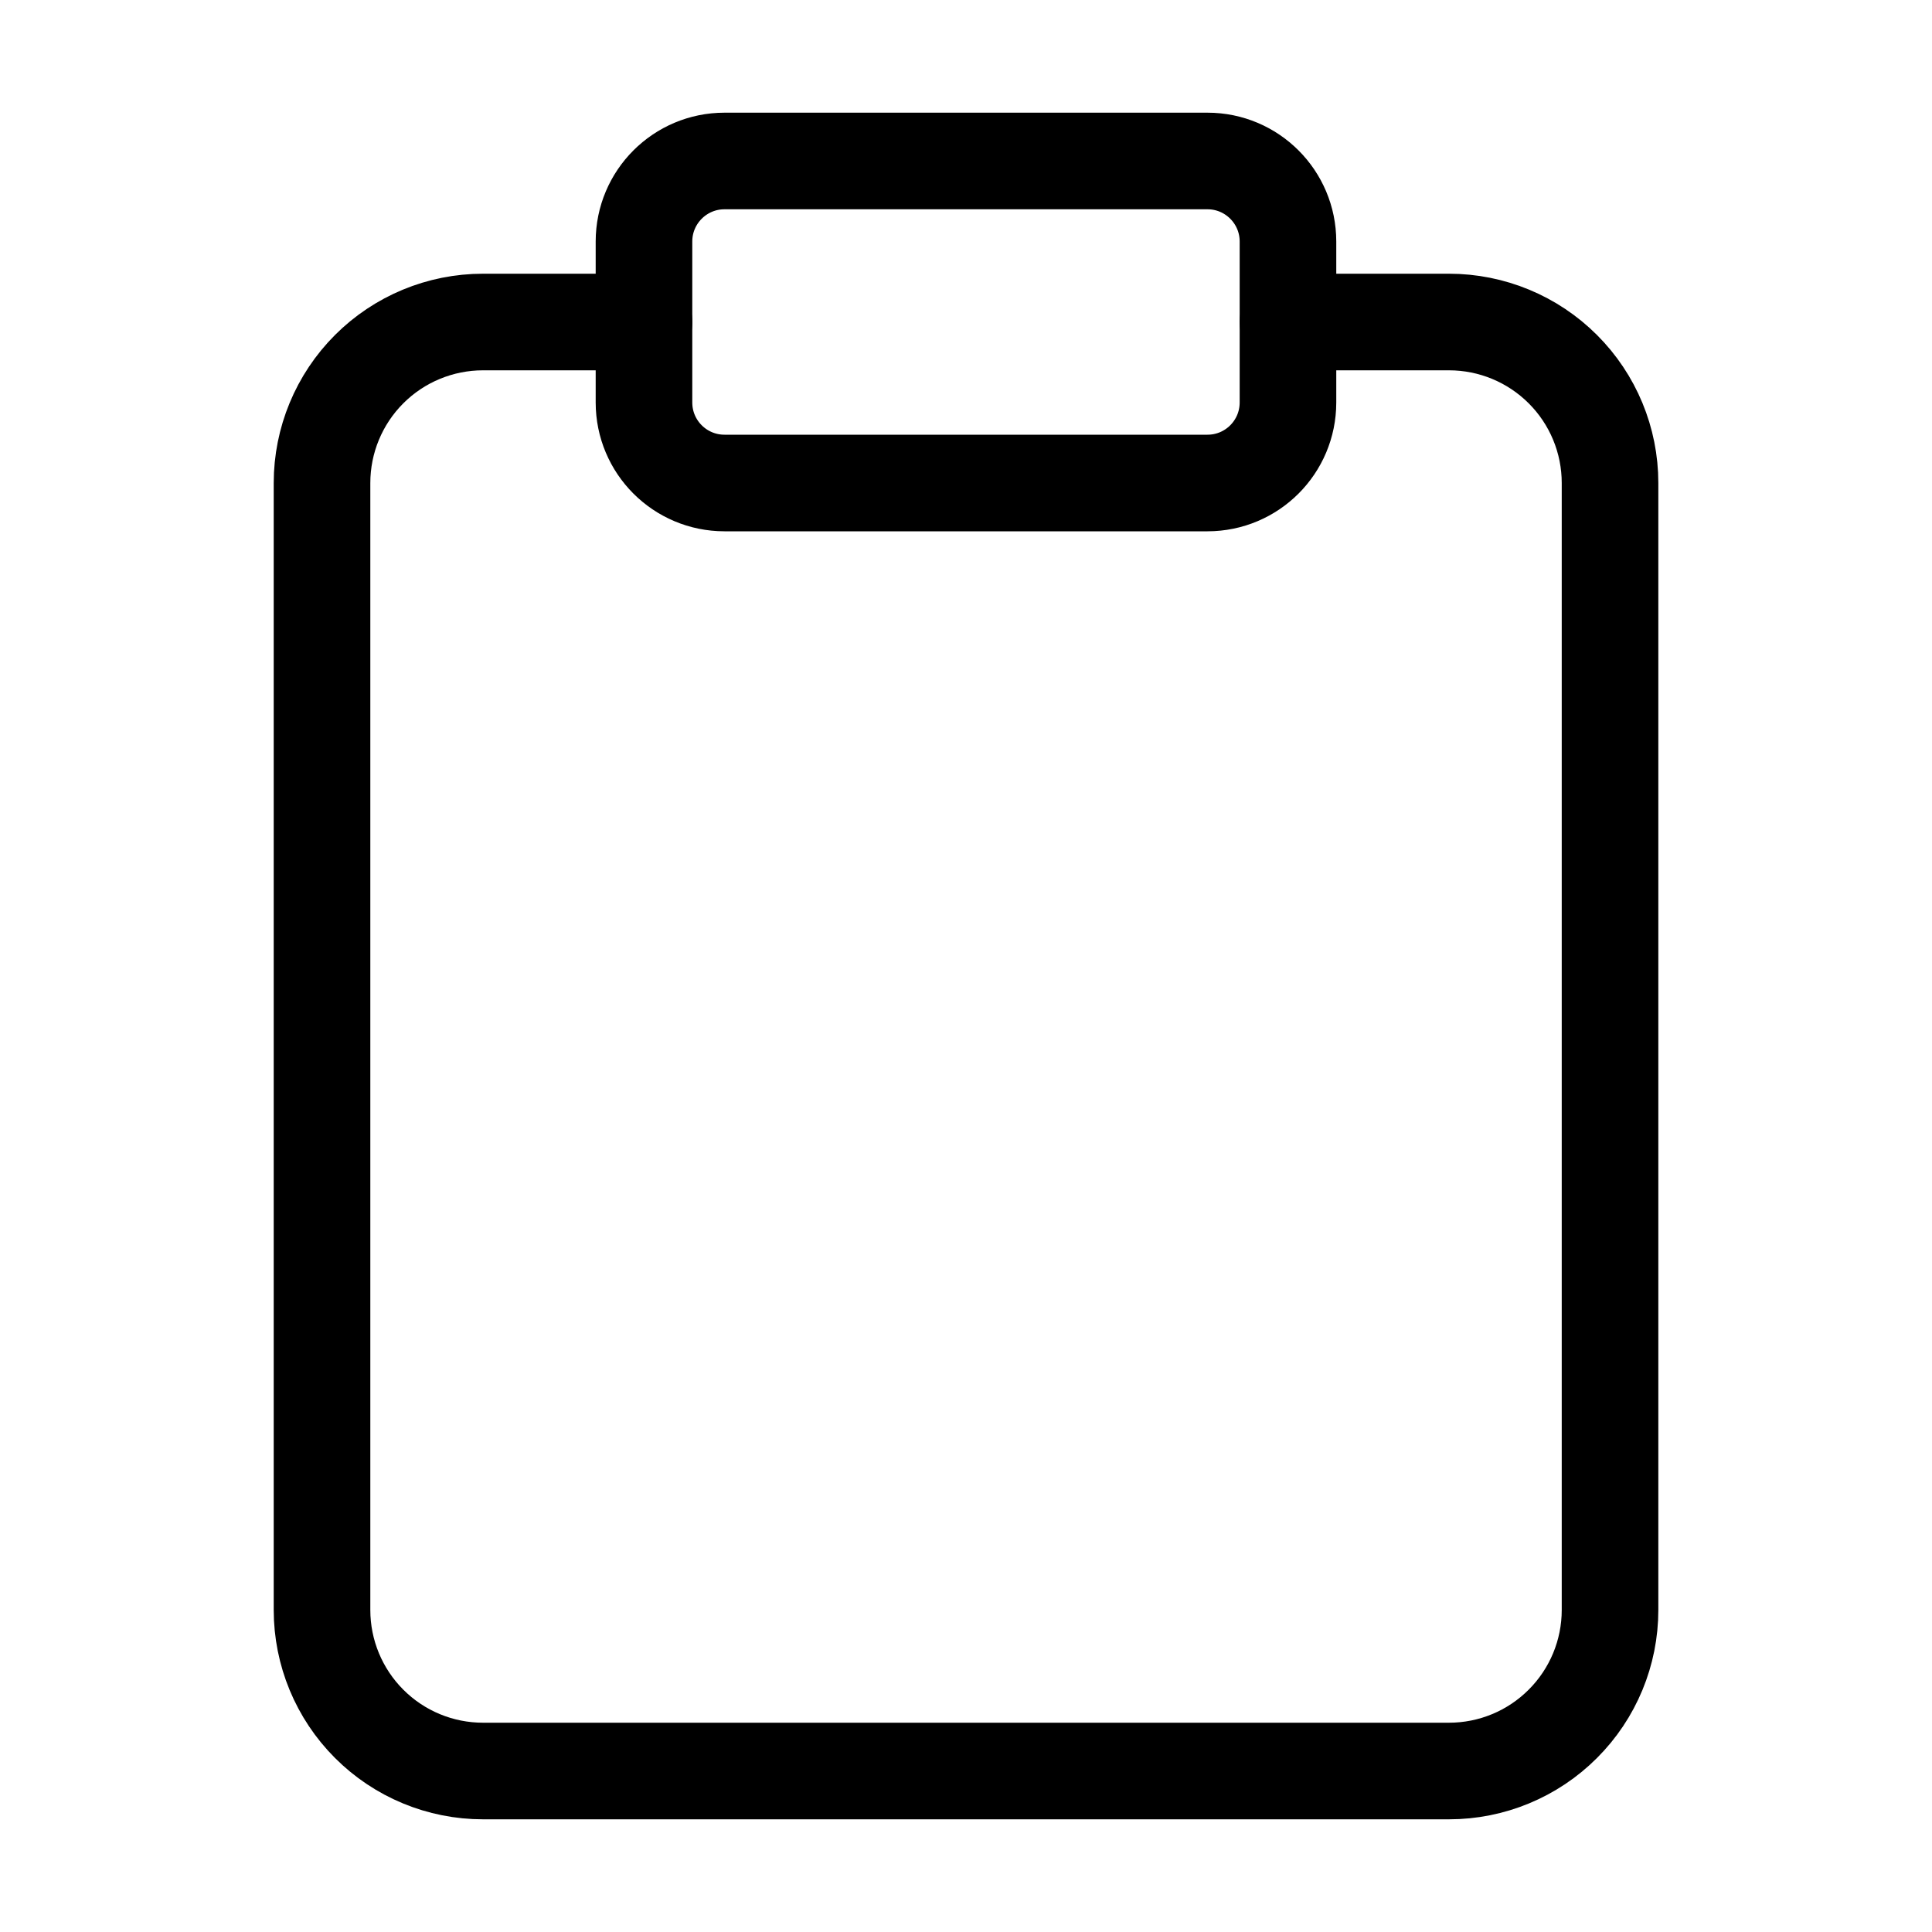
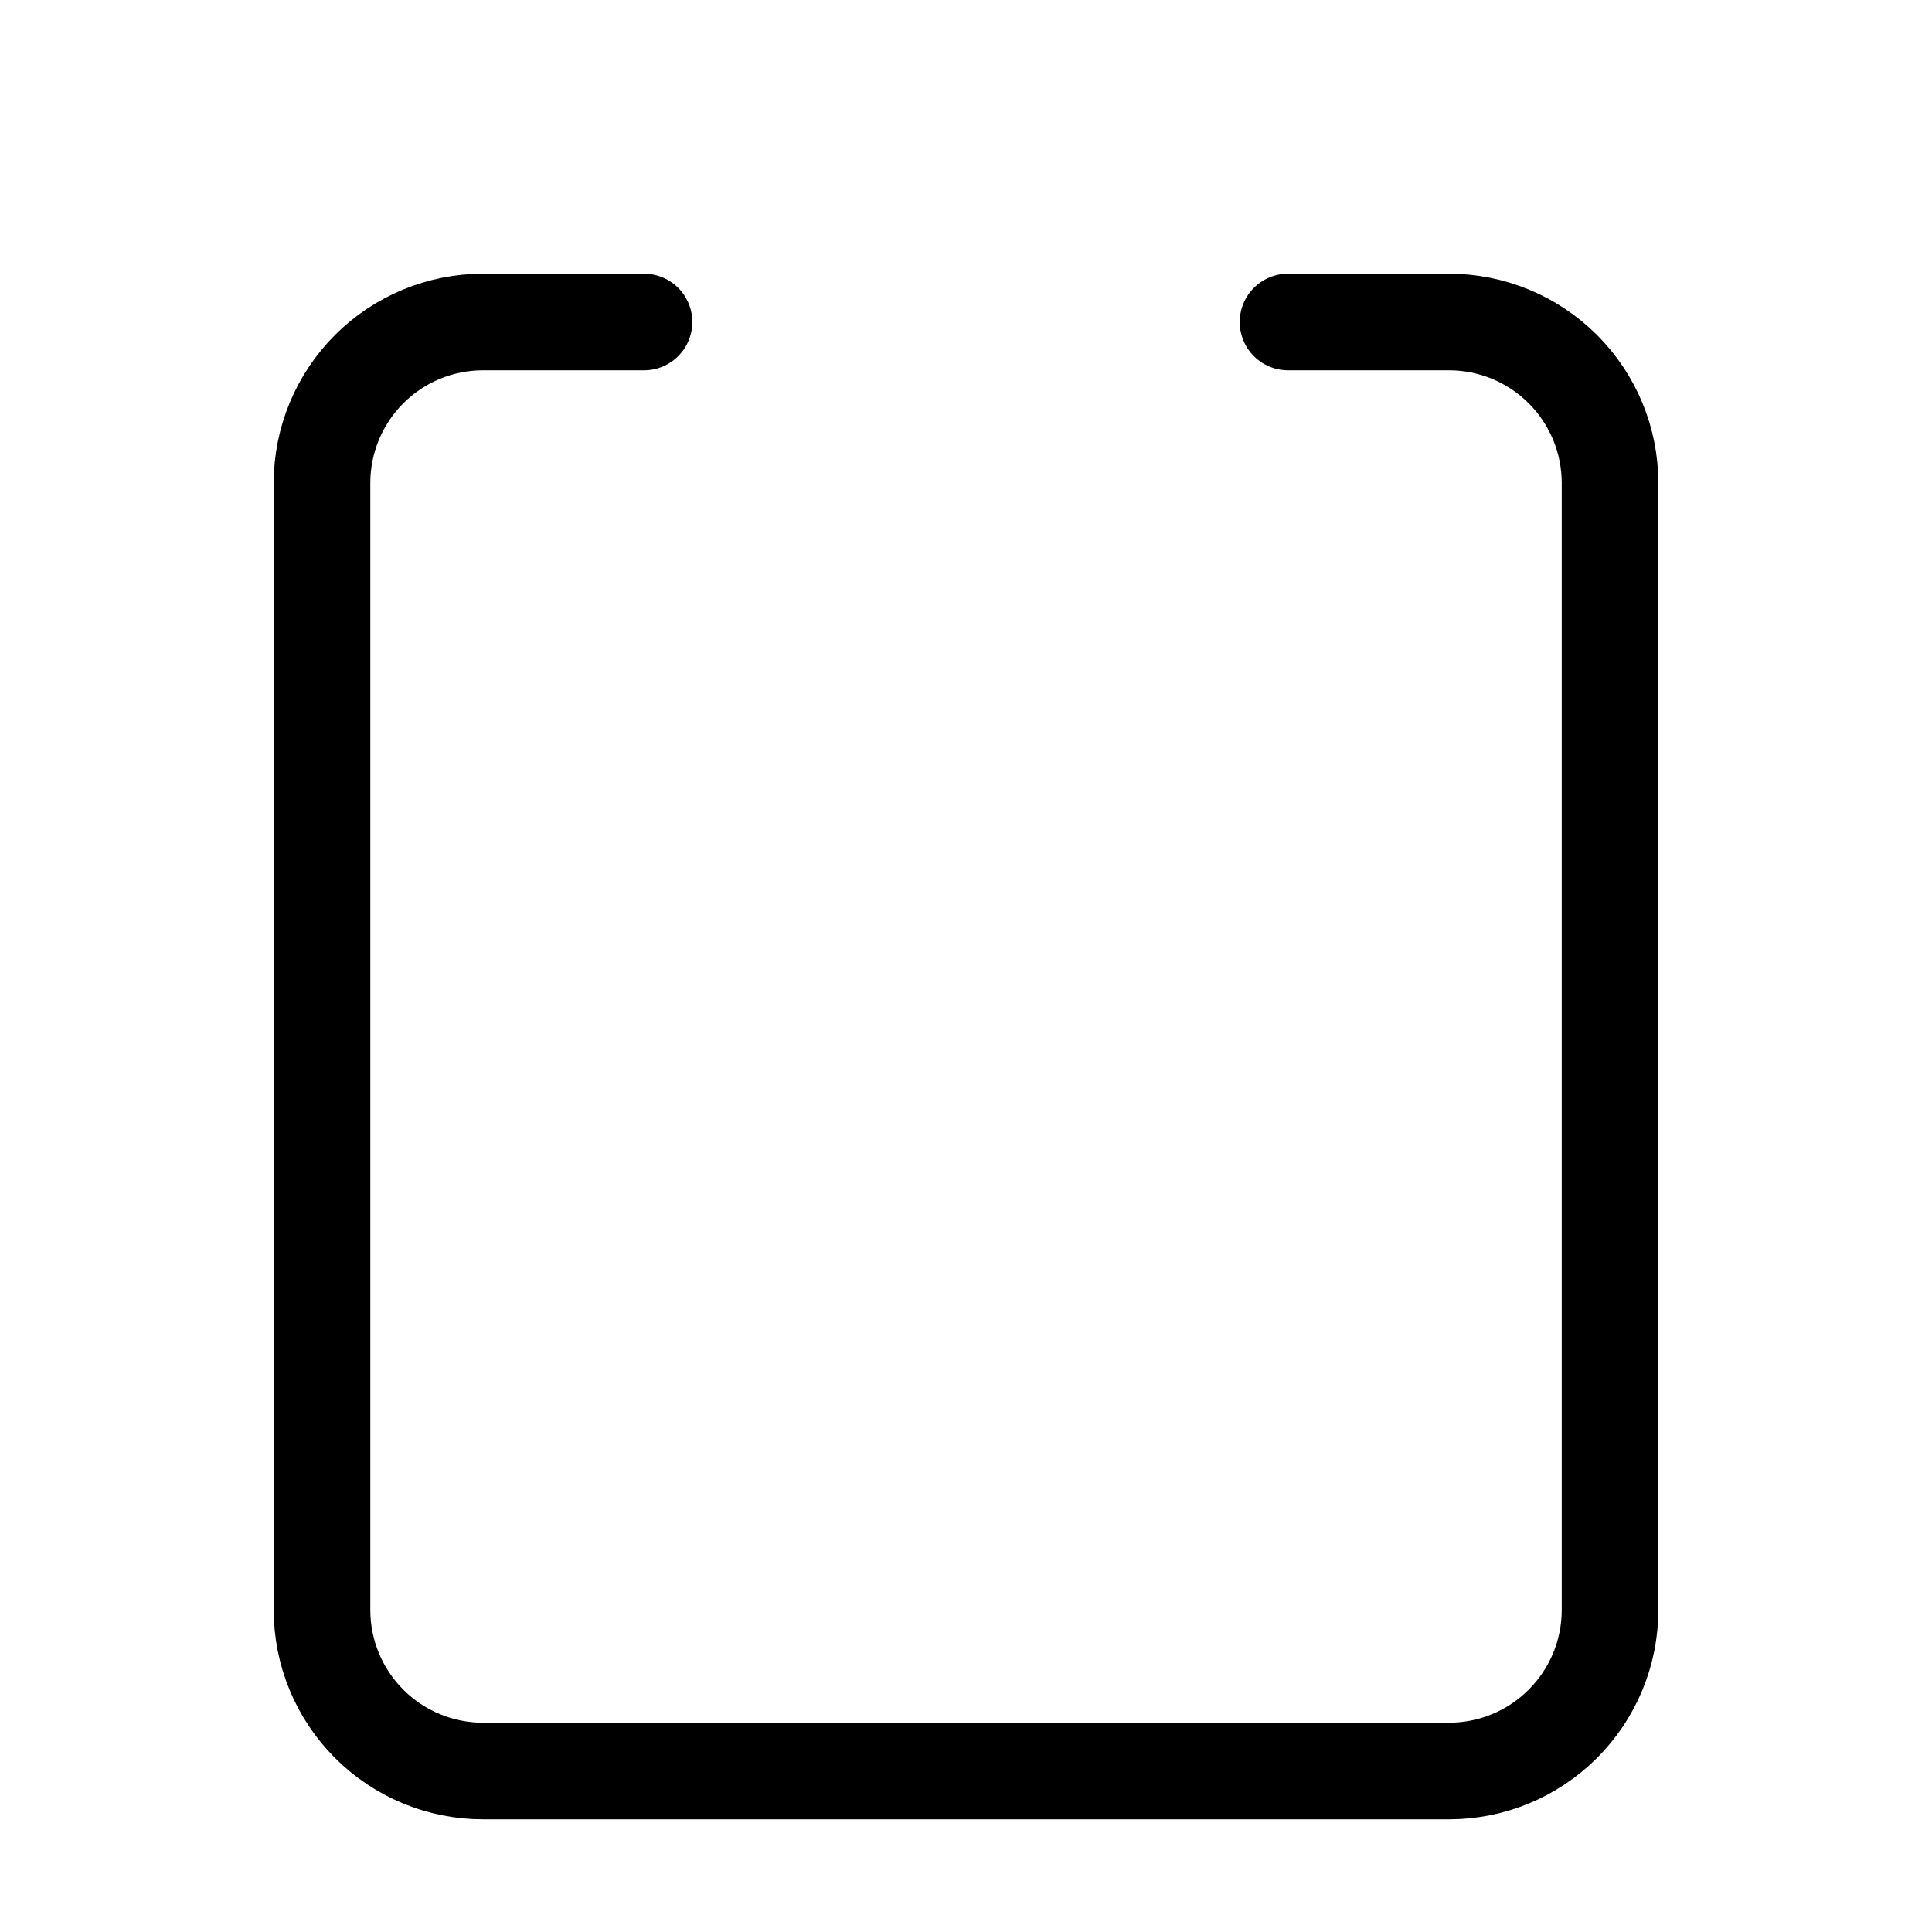
<svg xmlns="http://www.w3.org/2000/svg" width="100%" height="100%" viewBox="0 0 40 40" version="1.1" xml:space="preserve" style="fill-rule:evenodd;clip-rule:evenodd;stroke-linecap:round;stroke-linejoin:round;">
  <path d="M26.667,6.667l3.333,-0c0.884,-0 1.732,0.351 2.357,0.976c0.626,0.625 0.977,1.473 0.977,2.357l-0,23.333c-0,0.884 -0.351,1.732 -0.977,2.357c-0.625,0.626 -1.473,0.977 -2.357,0.977l-20,-0c-0.884,-0 -1.732,-0.351 -2.357,-0.977c-0.625,-0.625 -0.976,-1.473 -0.976,-2.357l-0,-23.333c-0,-0.884 0.351,-1.732 0.976,-2.357c0.625,-0.625 1.473,-0.976 2.357,-0.976l3.334,-0" style="fill:none;fill-rule:nonzero;stroke:#000;stroke-width:2px;" />
-   <path d="M25,3.333l-10,0c-0.921,0 -1.667,0.747 -1.667,1.667l0,3.333c0,0.921 0.746,1.667 1.667,1.667l10,-0c0.92,-0 1.666,-0.746 1.666,-1.667l0,-3.333c0,-0.92 -0.746,-1.667 -1.666,-1.667Z" style="fill:none;fill-rule:nonzero;stroke:#000;stroke-width:2px;" />
</svg>